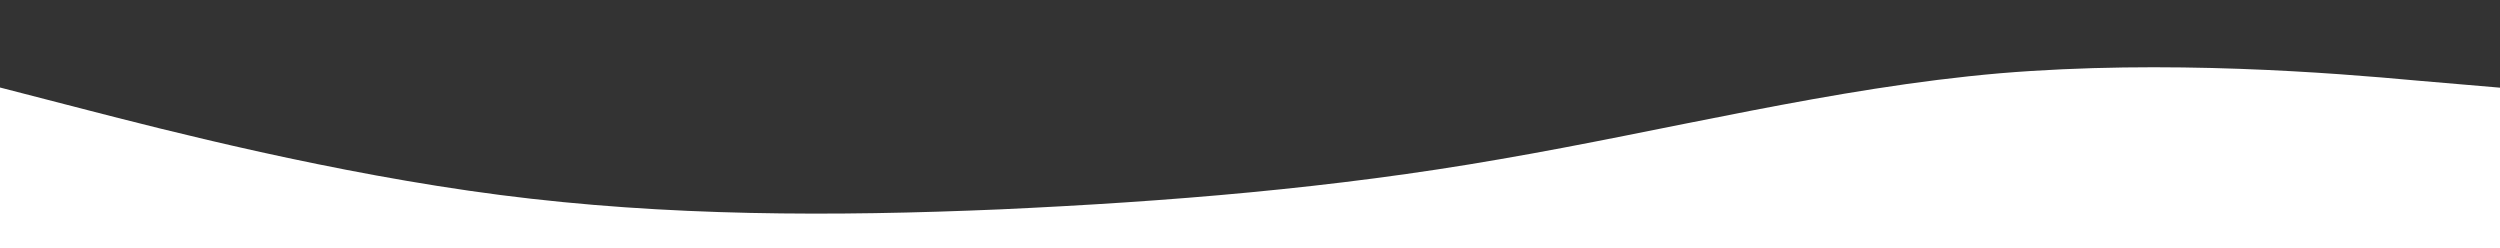
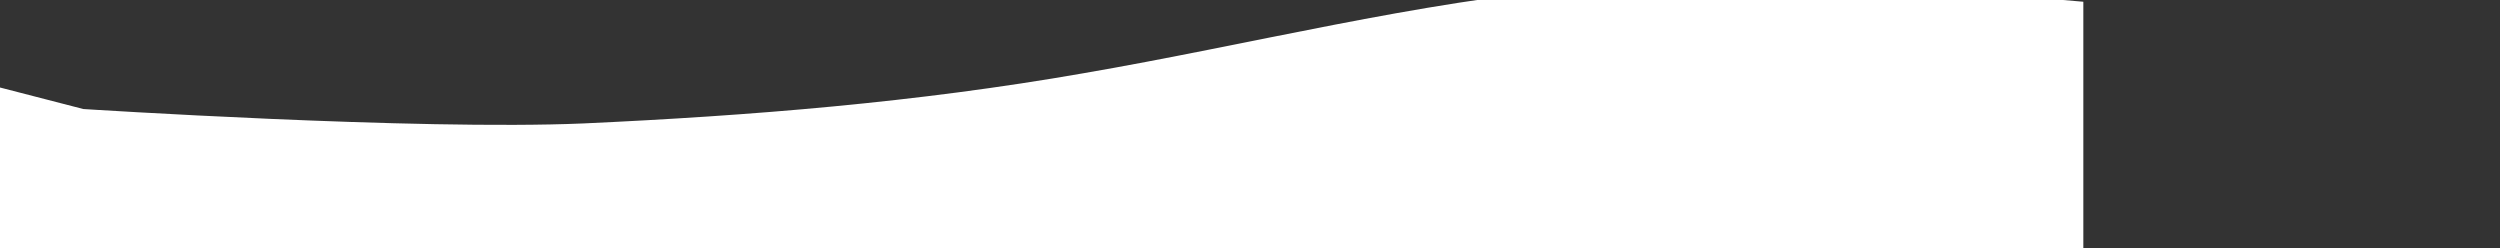
<svg xmlns="http://www.w3.org/2000/svg" version="1.1" id="Layer_1" x="0px" y="0px" viewBox="0 0 1440 143" style="enable-background:new 0 0 1440 143;" xml:space="preserve">
  <rect x="0" y="0" width="1440" height="143" fill="#333333" stroke="none" />
  <style type="text/css">
	.st0{fill:#FFFFFF;}
</style>
-   <path class="st0" d="M0,50.4l48,12.4c48,12.4,144,37.1,240,49.5s192,12.4,288,8.3c96-4.4,192-12.1,288-28.9  c96-16.5,192-41.2,288-49.5c96-8,192-0.2,240,4.2l48,4.1V143h-48c-48,0-144,0-240,0s-192,0-288,0s-192,0-288,0s-192,0-288,0  s-192,0-240,0H0V50.4z" />
+   <path class="st0" d="M0,50.4l48,12.4s192,12.4,288,8.3c96-4.4,192-12.1,288-28.9  c96-16.5,192-41.2,288-49.5c96-8,192-0.2,240,4.2l48,4.1V143h-48c-48,0-144,0-240,0s-192,0-288,0s-192,0-288,0s-192,0-288,0  s-192,0-240,0H0V50.4z" />
</svg>